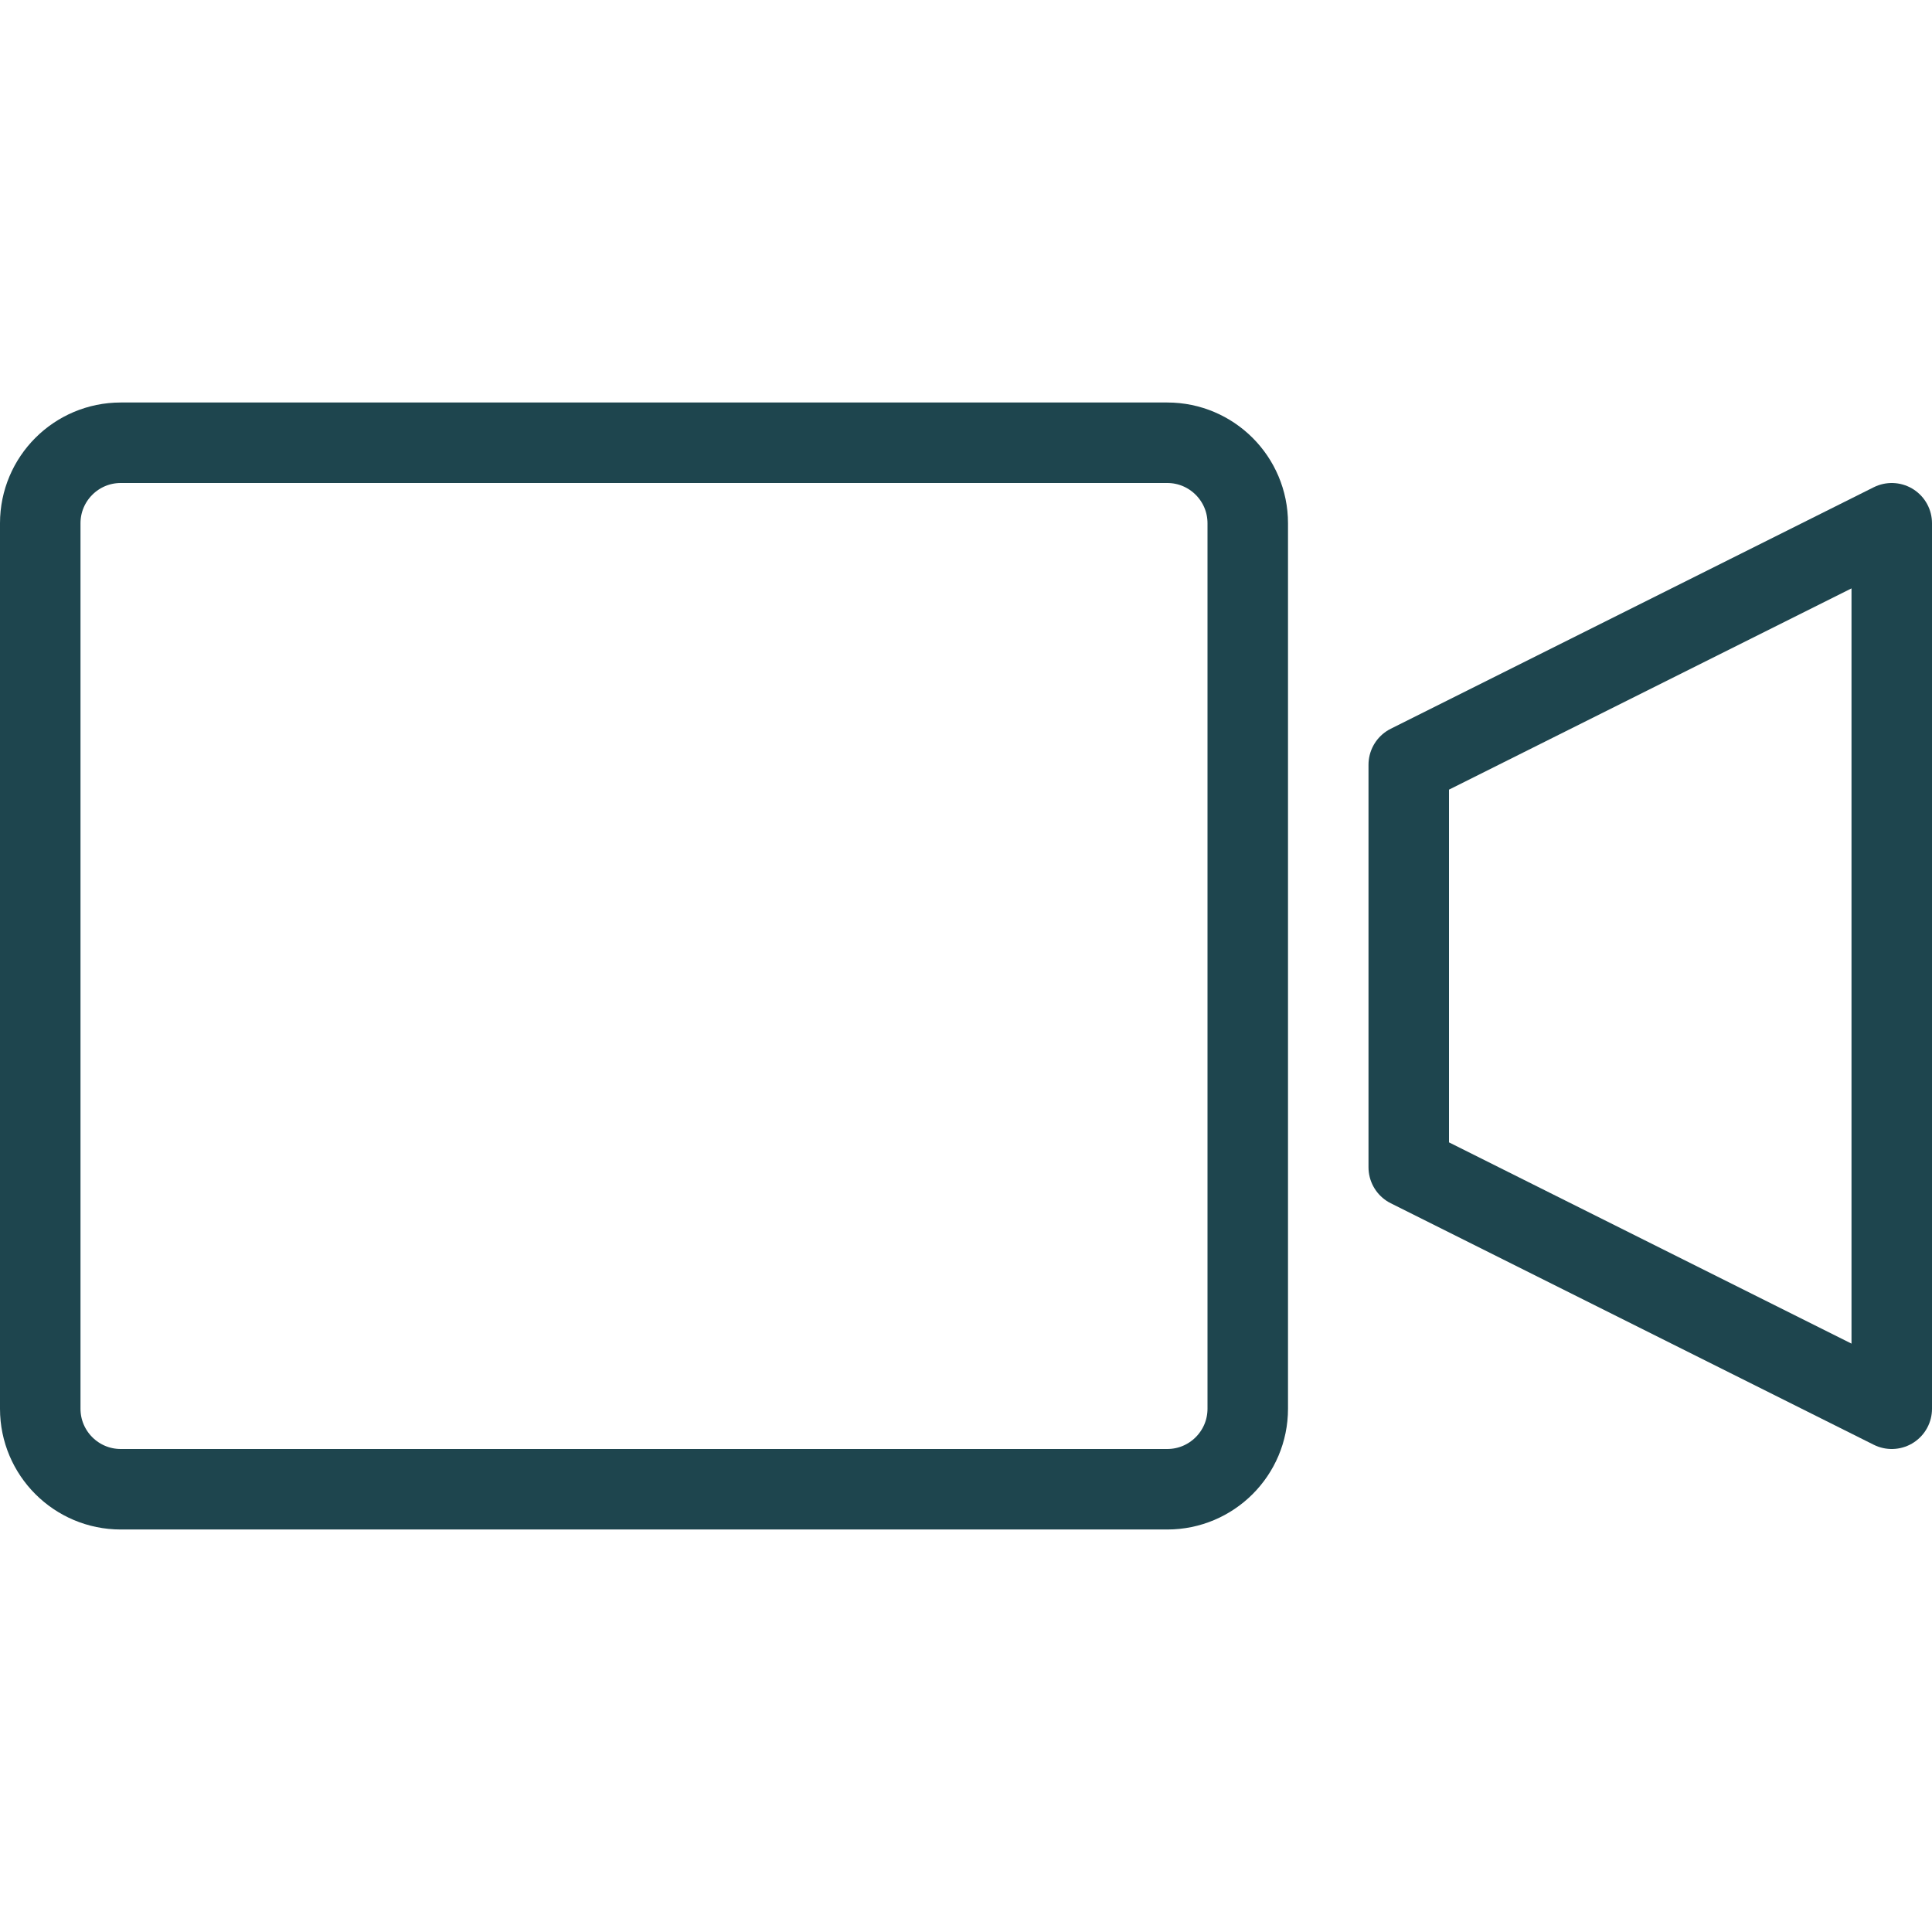
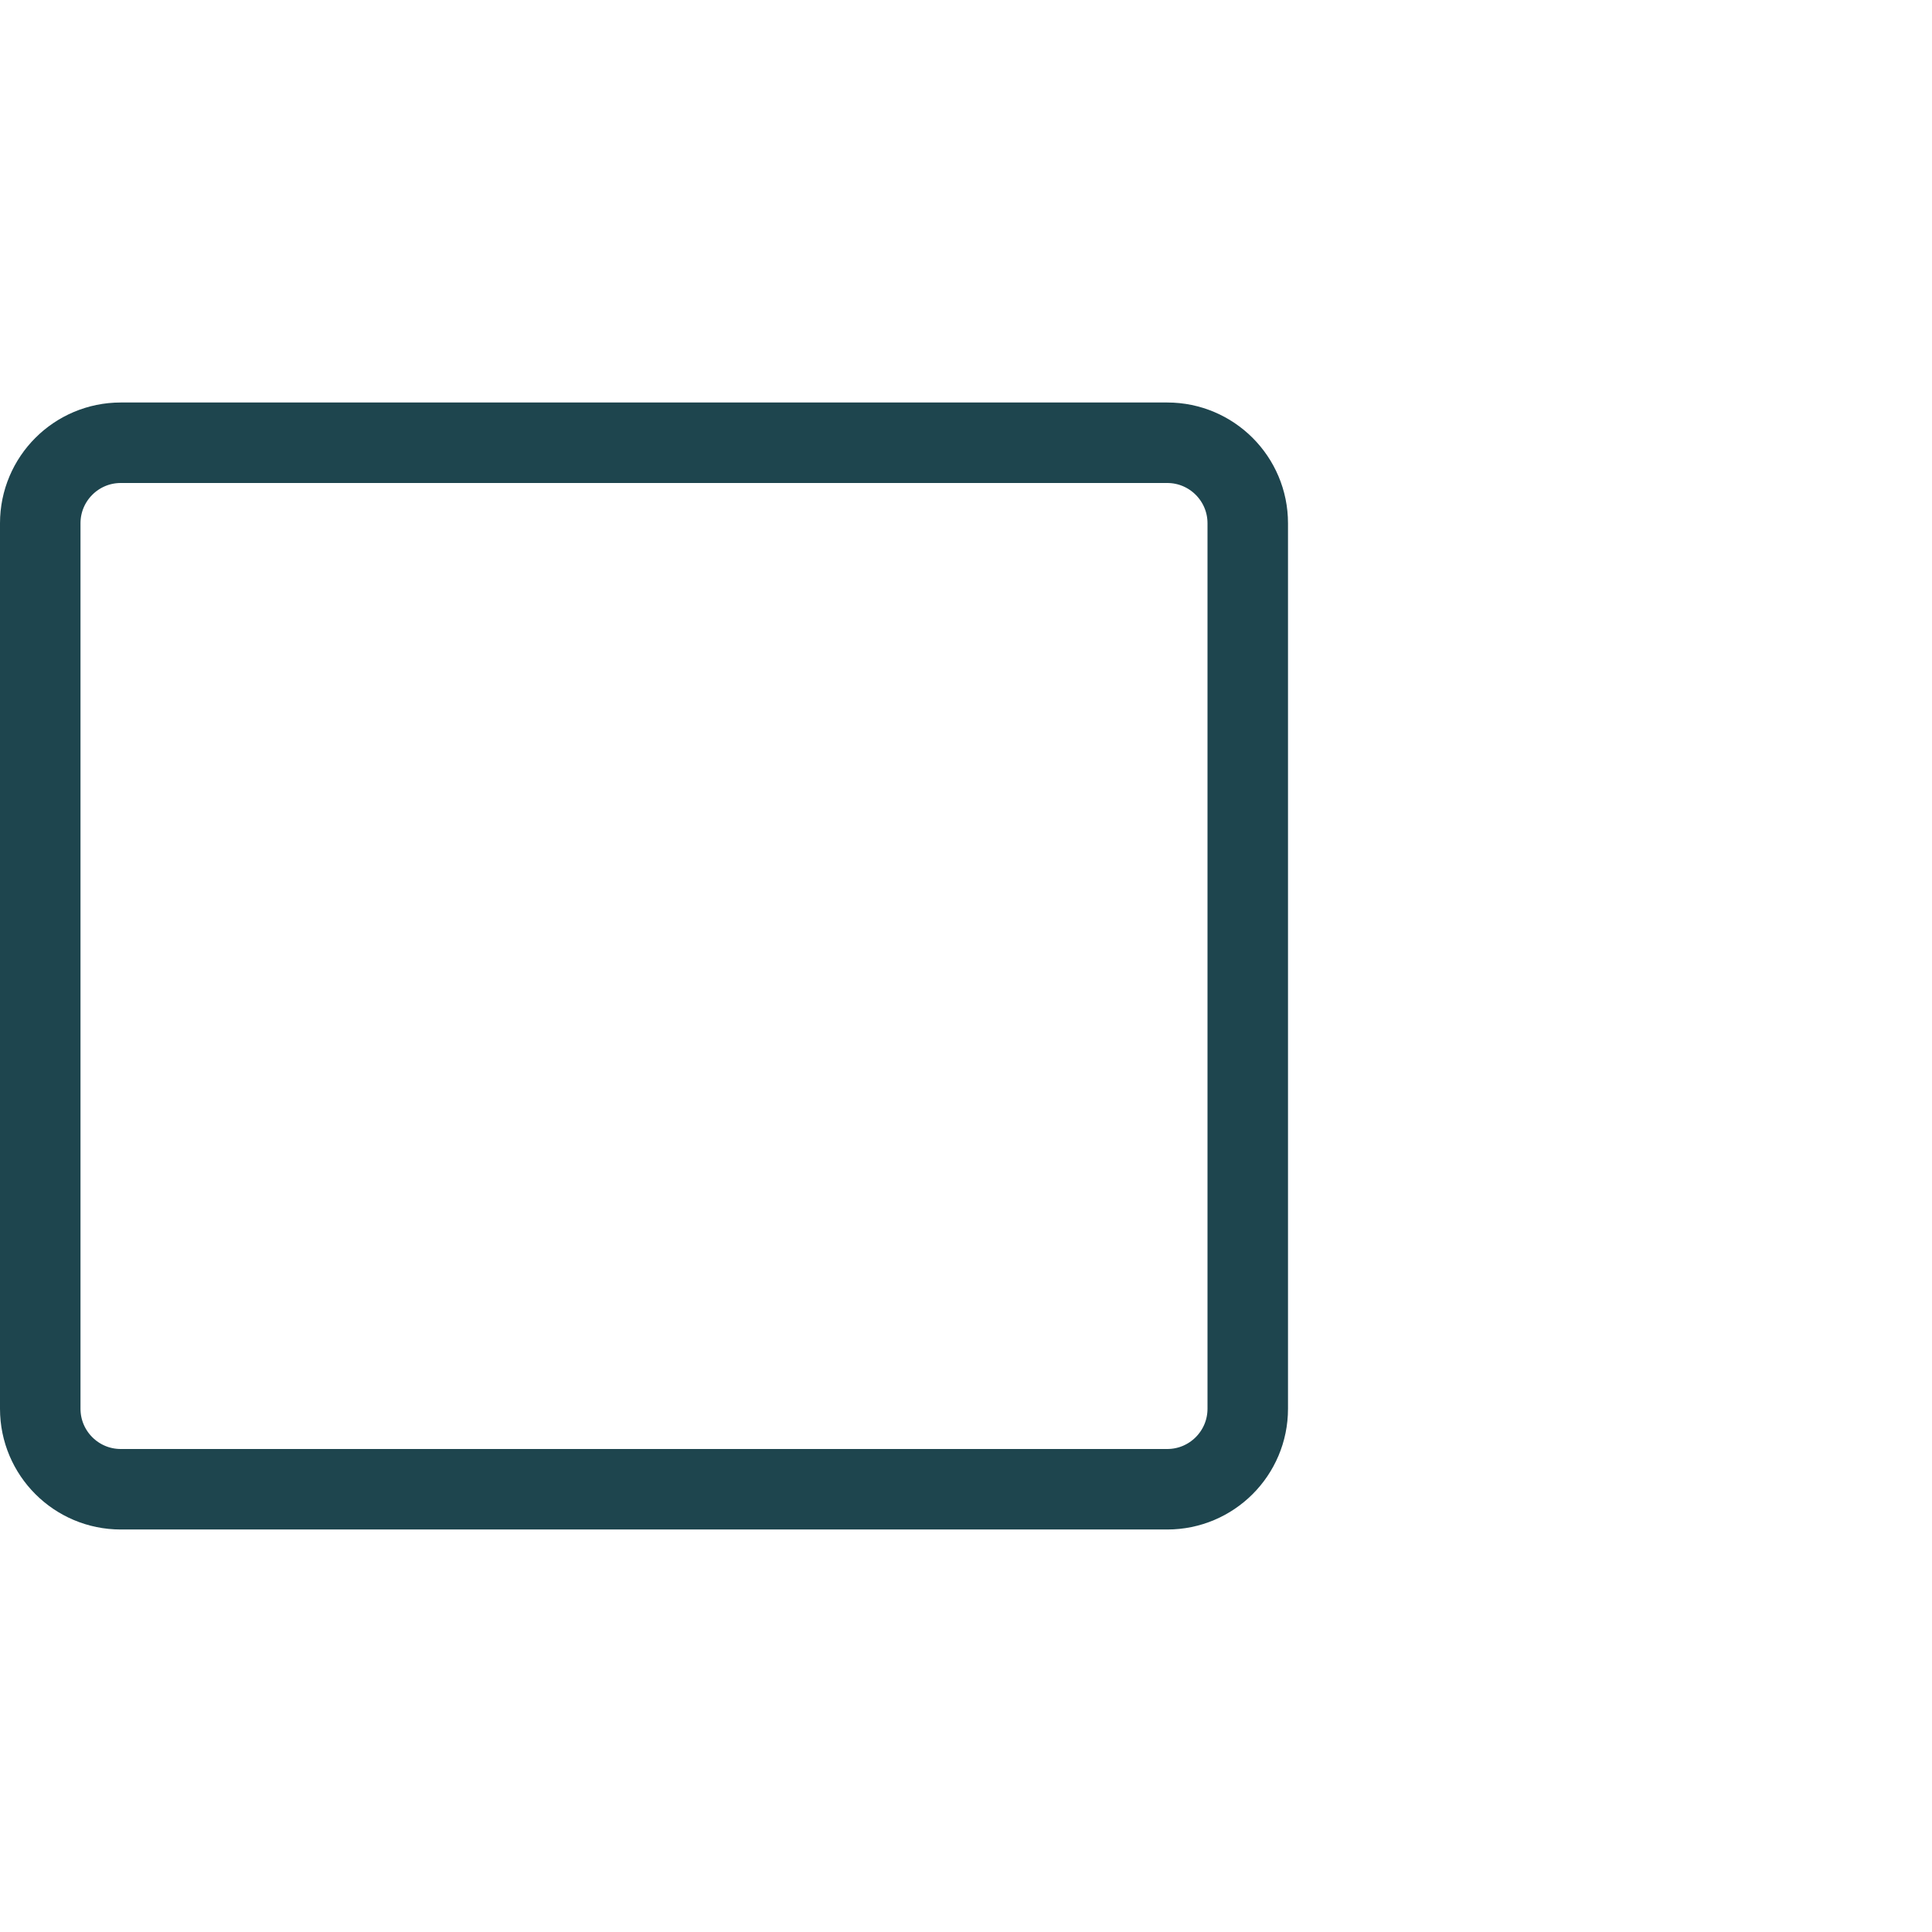
<svg xmlns="http://www.w3.org/2000/svg" version="1.1" viewBox="0 0 24 24">
  <g stroke-linecap="round" stroke-width="1" stroke="#1E454E" fill="none" stroke-linejoin="round">
    <path d="M1.5,18.5c-0.552,0 -1,-0.448 -1,-1v-11c0,-0.552 0.448,-1 1,-1h13c0.552,0 1,0.448 1,1v11c0,0.552 -0.448,1 -1,1Z" />
-     <path d="M23.5,17.5l-6,-3v-5l6,-3v11Z" />
  </g>
</svg>